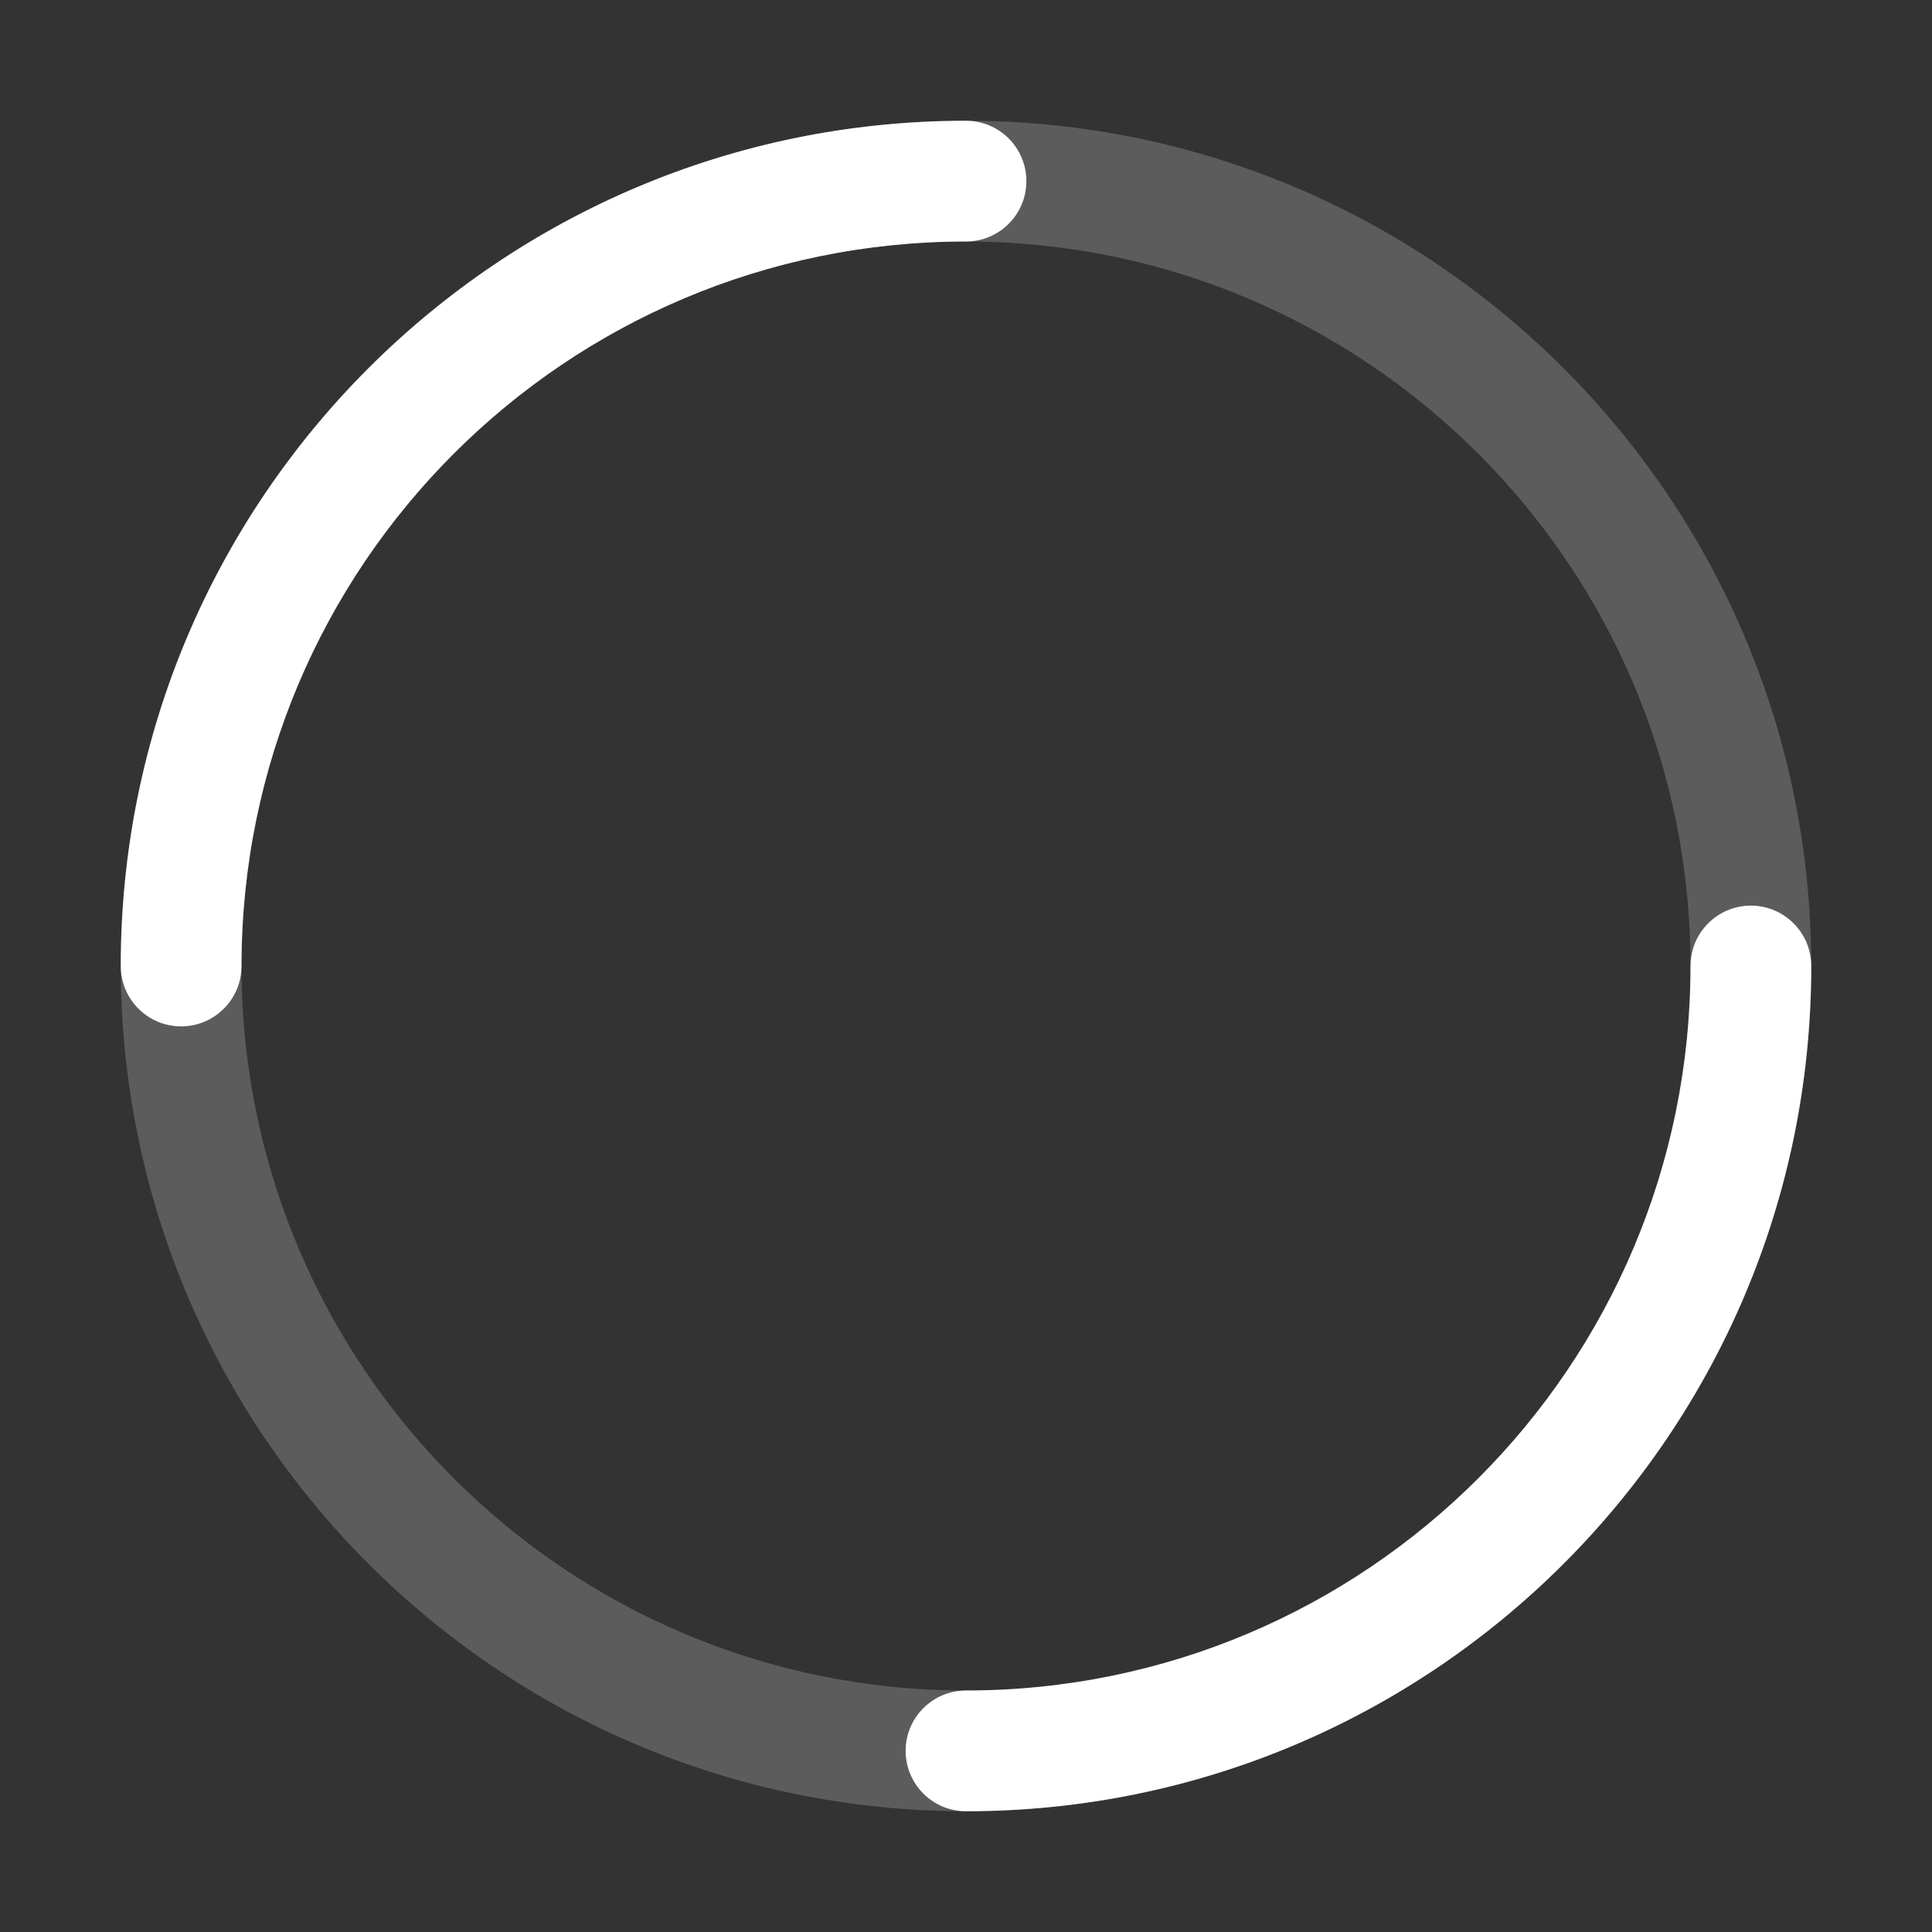
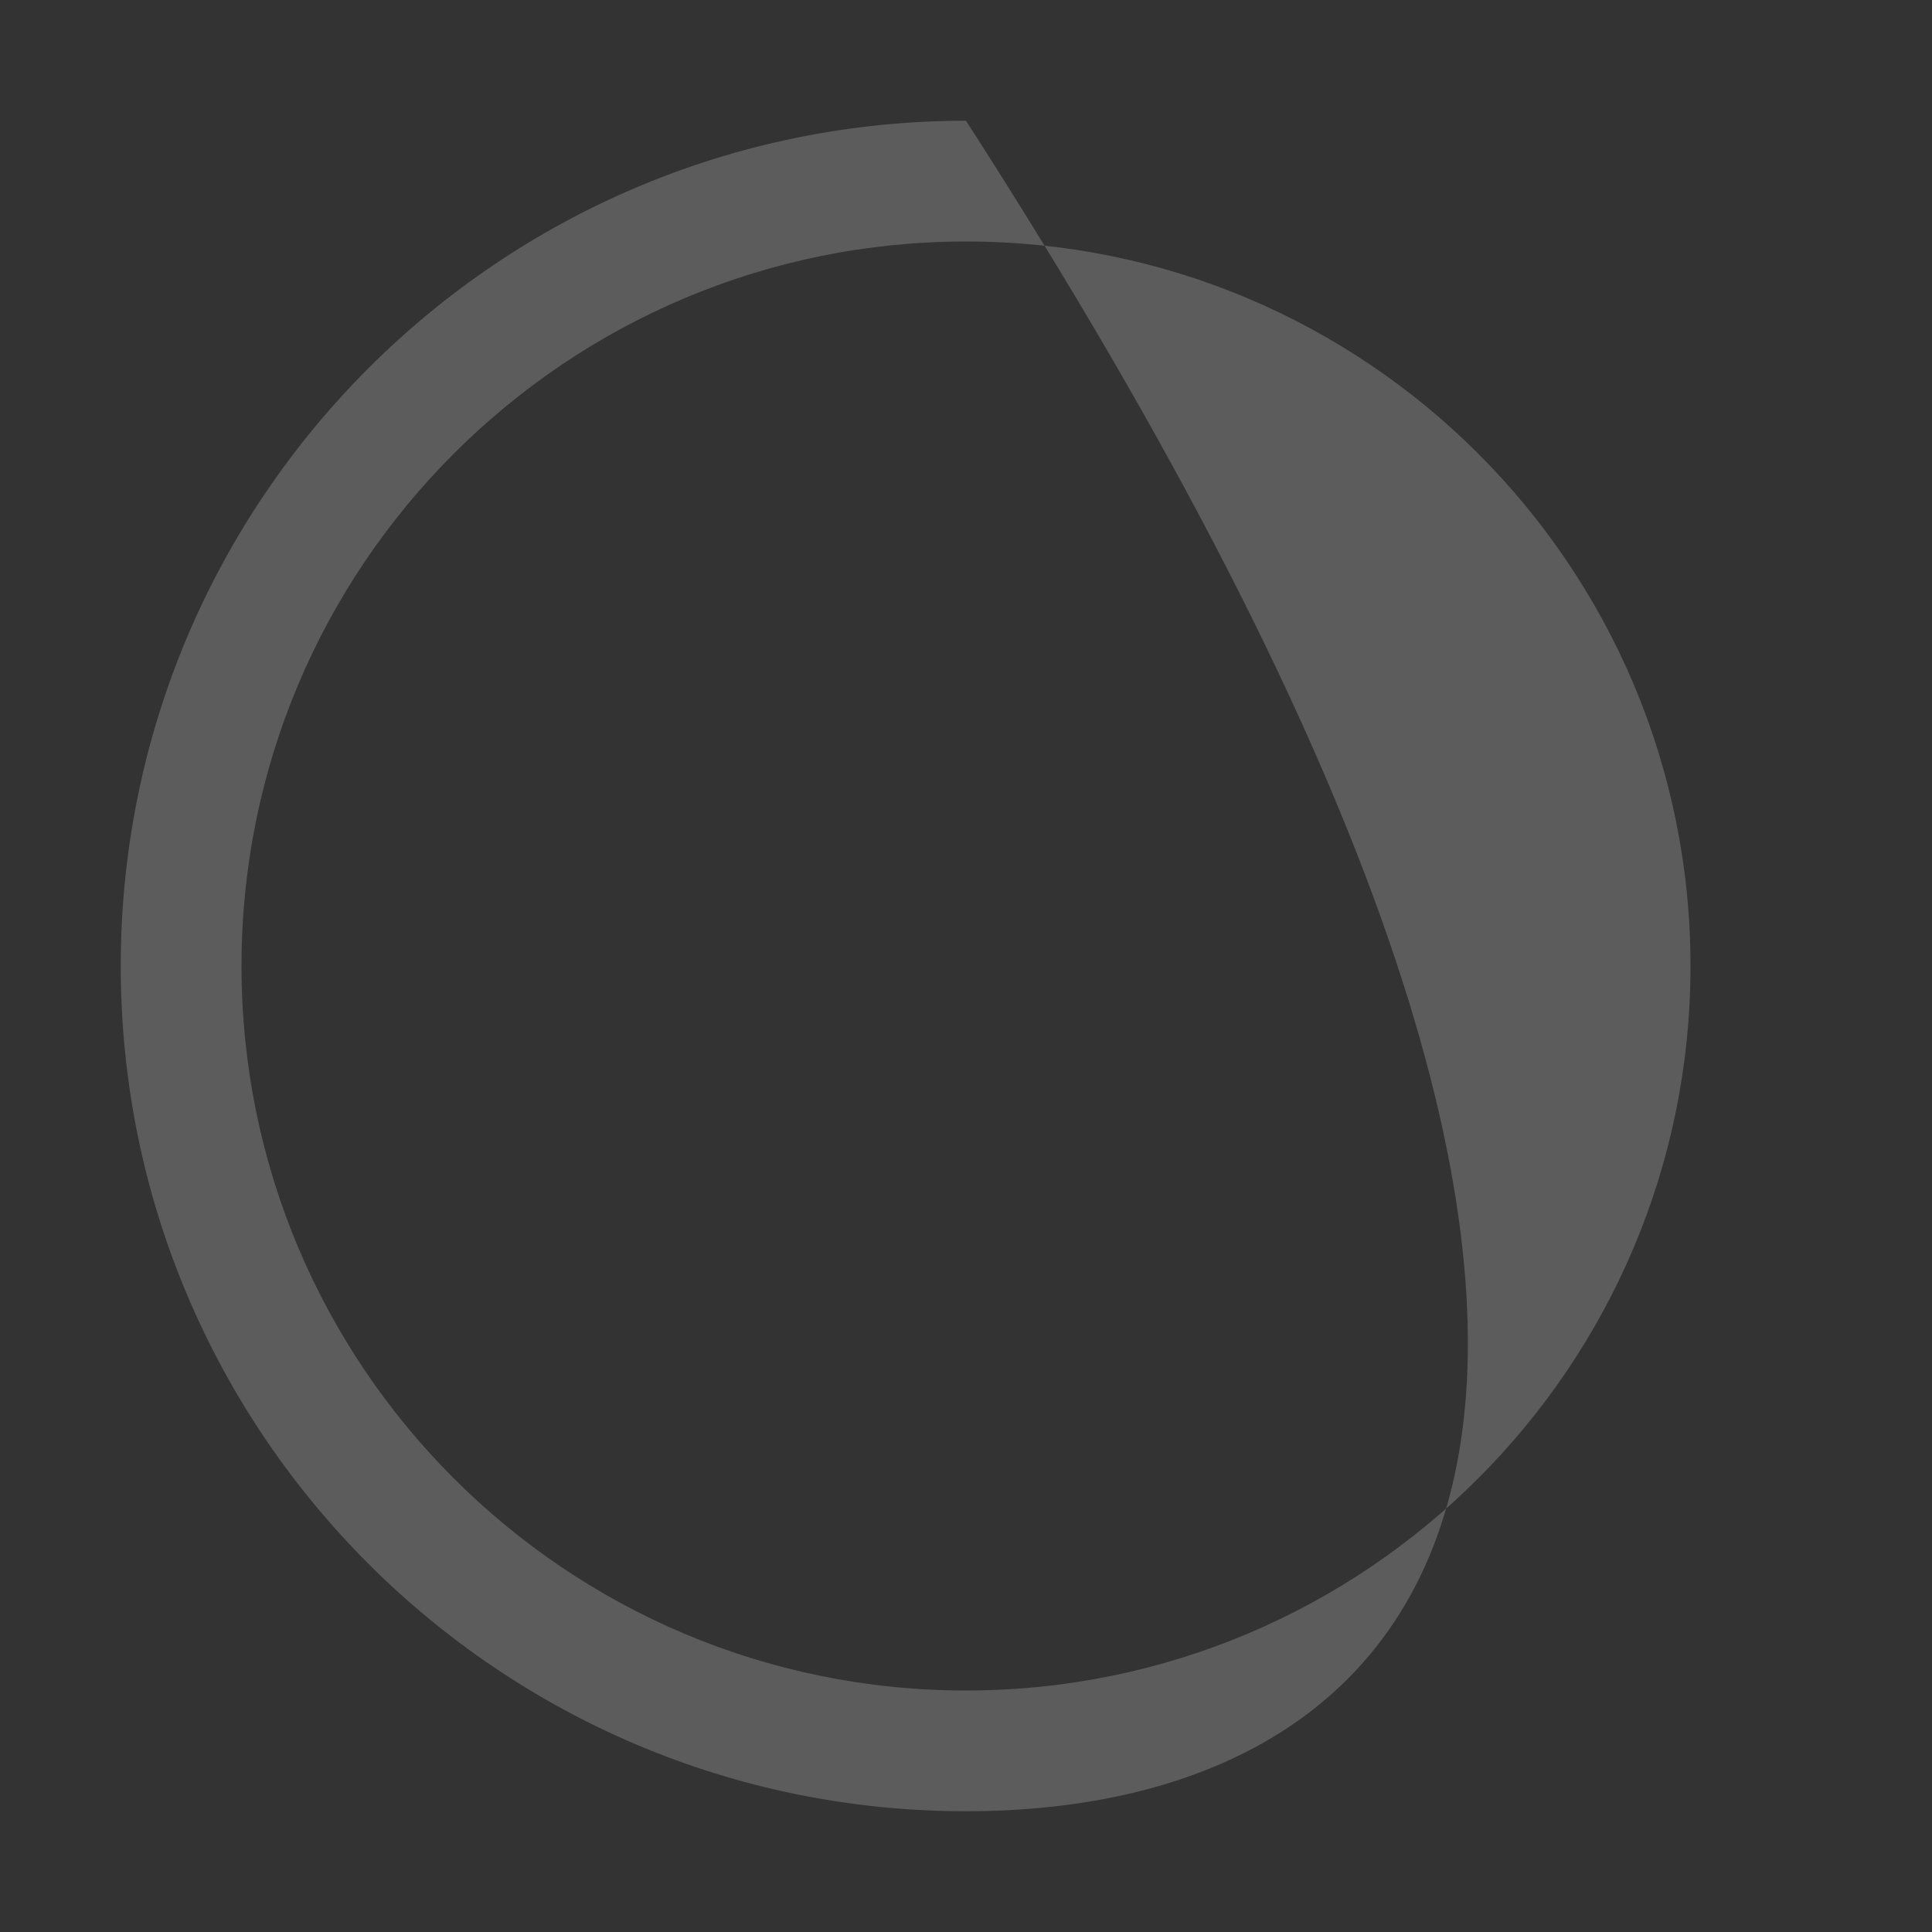
<svg xmlns="http://www.w3.org/2000/svg" width="32" height="32" viewBox="0 0 32 32" fill="none">
  <rect x="0" y="0" width="32" height="32" fill="#333333" stroke="none" />
  <g id="SystemSpinner">
-     <path id="primaryFill" opacity="0.2" fill-rule="evenodd" clip-rule="evenodd" d="M16 4C9.373 4 4 9.373 4 16C4 22.627 9.373 28 16 28C22.627 28 28 22.627 28 16C28 9.373 22.627 4 16 4ZM2 16C2 8.268 8.268 2 16 2C23.732 2 30 8.268 30 16C30 23.732 23.732 30 16 30C8.268 30 2 23.732 2 16Z" fill="#FFFFFF" />
-     <path id="primaryFill_2" fill-rule="evenodd" clip-rule="evenodd" d="M16 4C9.373 4 4 9.373 4 16C4 16.552 3.552 17 3 17C2.448 17 2 16.552 2 16C2 8.268 8.268 2 16 2C16.552 2 17 2.448 17 3C17 3.552 16.552 4 16 4ZM29 15C29.552 15 30 15.448 30 16C30 23.732 23.732 30 16 30C15.448 30 15 29.552 15 29C15 28.448 15.448 28 16 28C22.627 28 28 22.628 28 16C28 15.448 28.448 15 29 15Z" fill="#FFFFFF" />
+     <path id="primaryFill" opacity="0.2" fill-rule="evenodd" clip-rule="evenodd" d="M16 4C9.373 4 4 9.373 4 16C4 22.627 9.373 28 16 28C22.627 28 28 22.627 28 16C28 9.373 22.627 4 16 4ZM2 16C2 8.268 8.268 2 16 2C30 23.732 23.732 30 16 30C8.268 30 2 23.732 2 16Z" fill="#FFFFFF" />
  </g>
</svg>